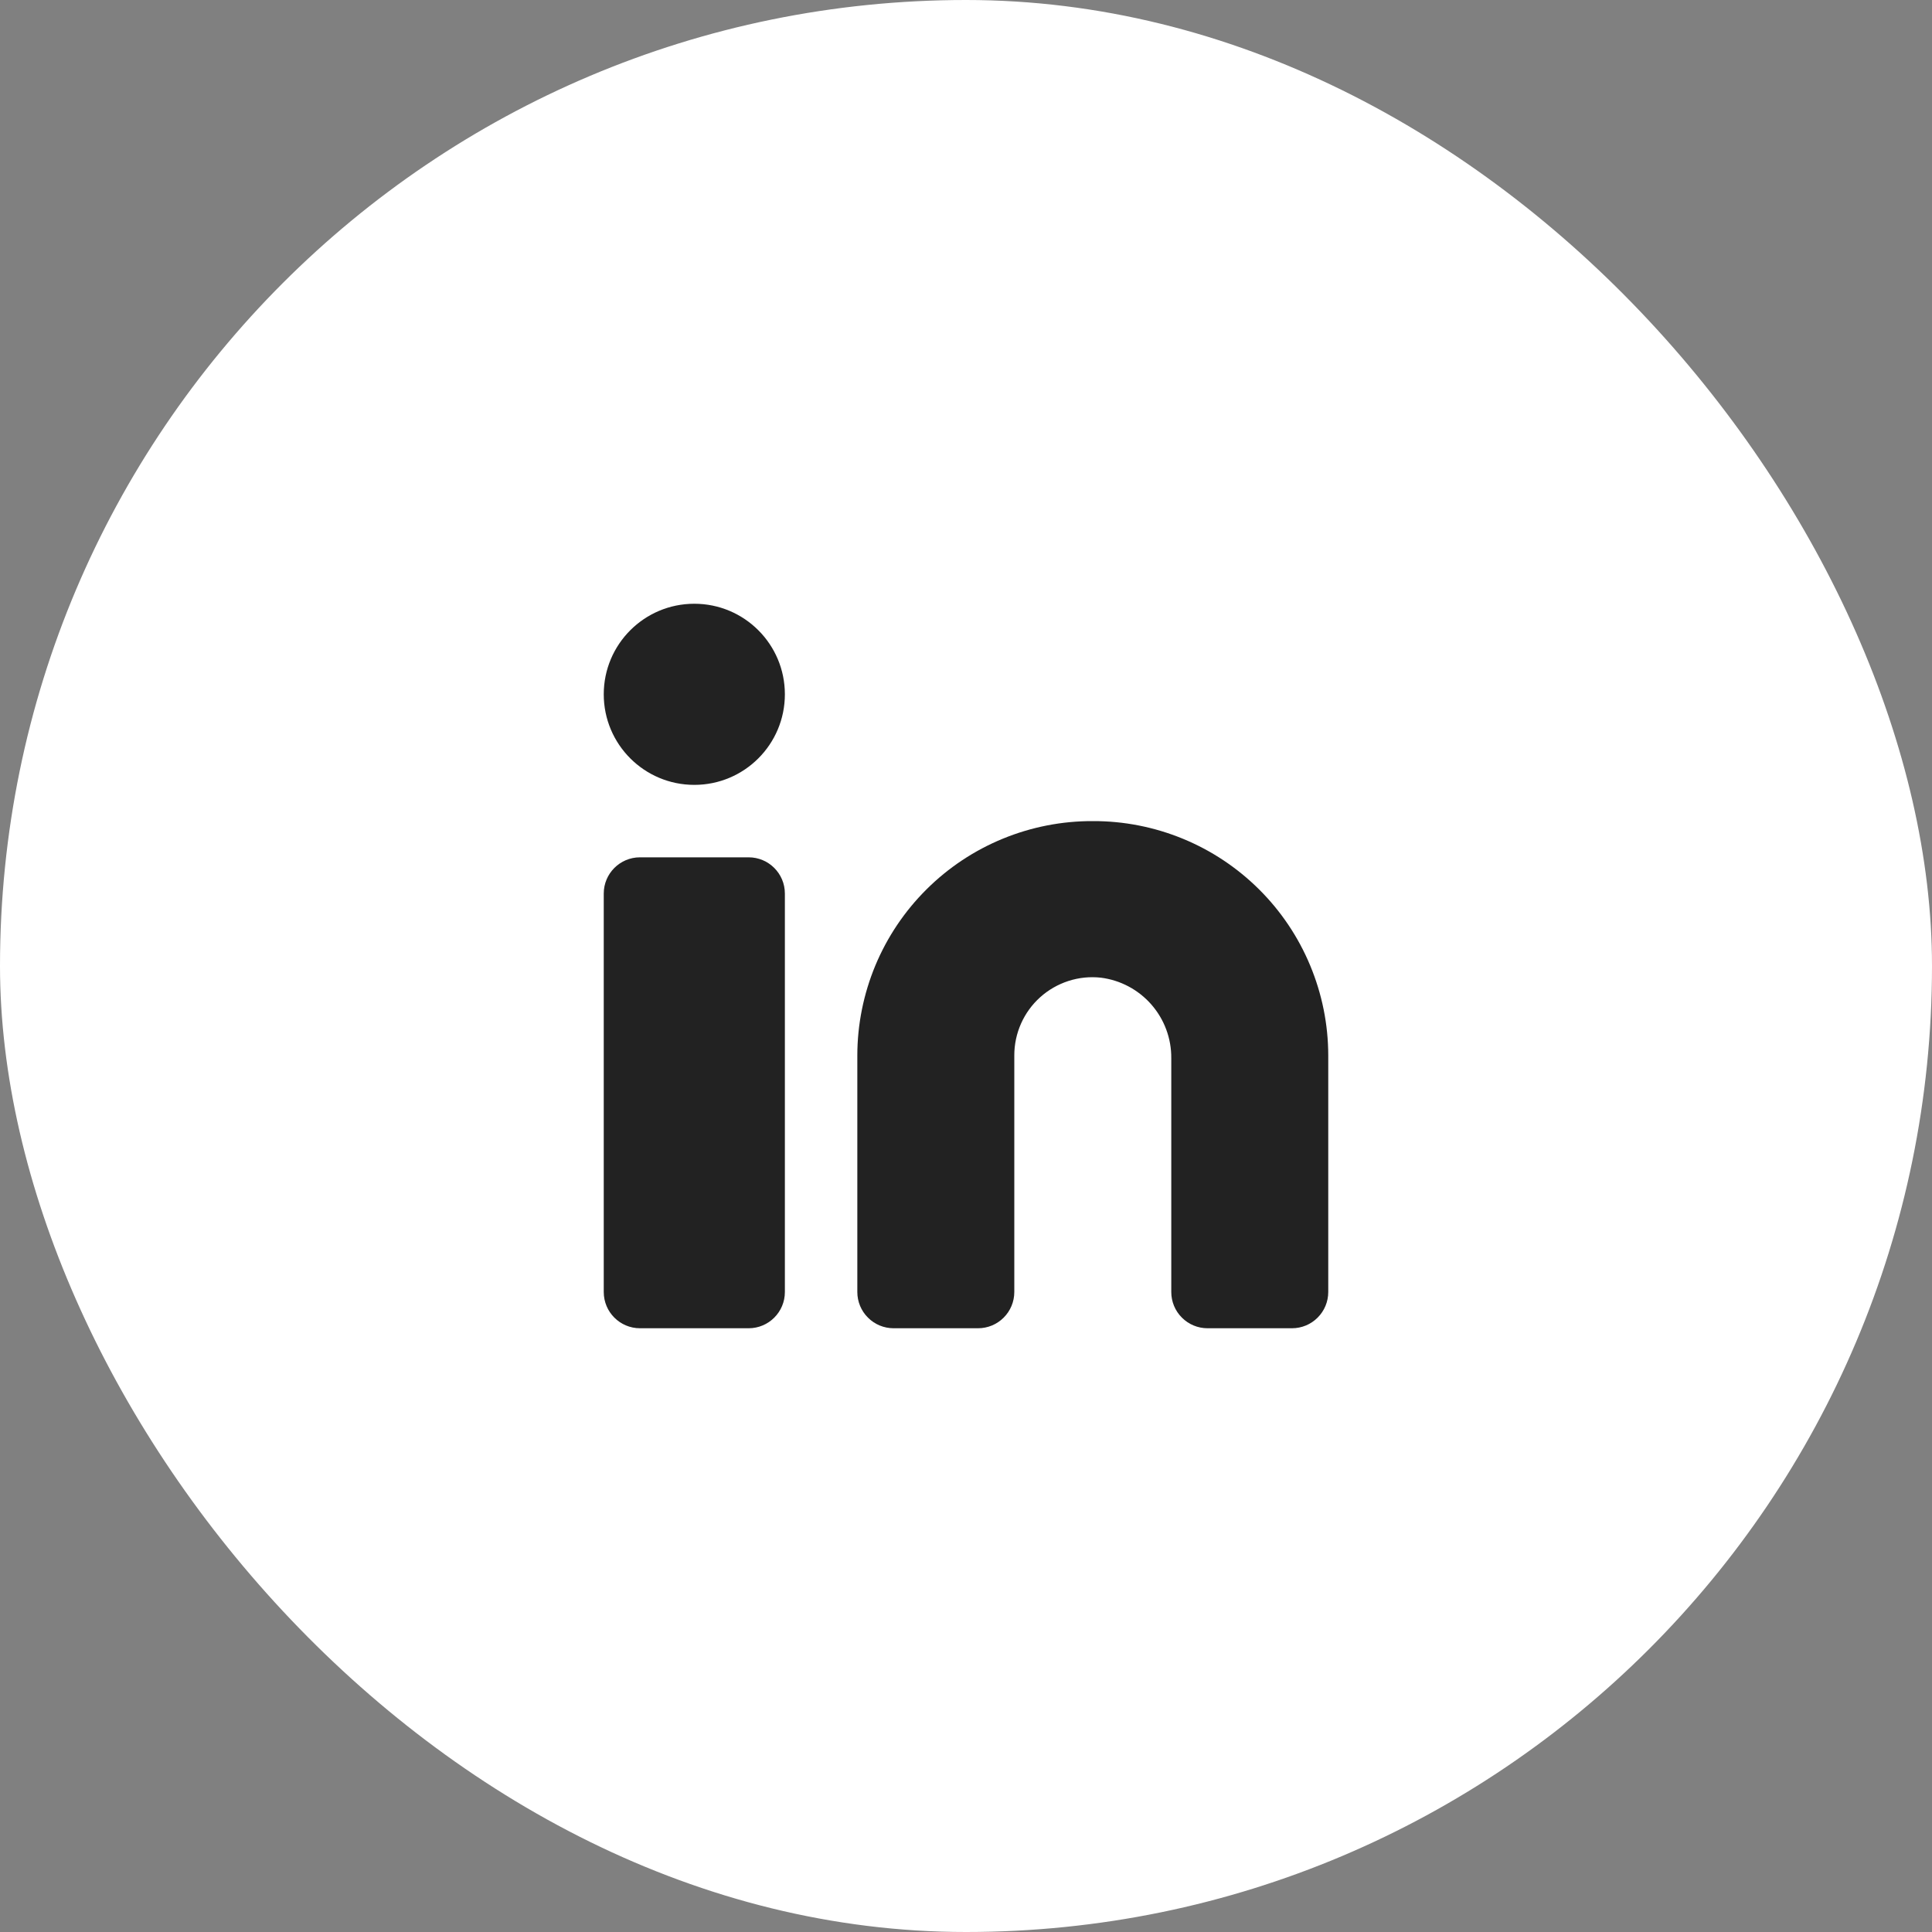
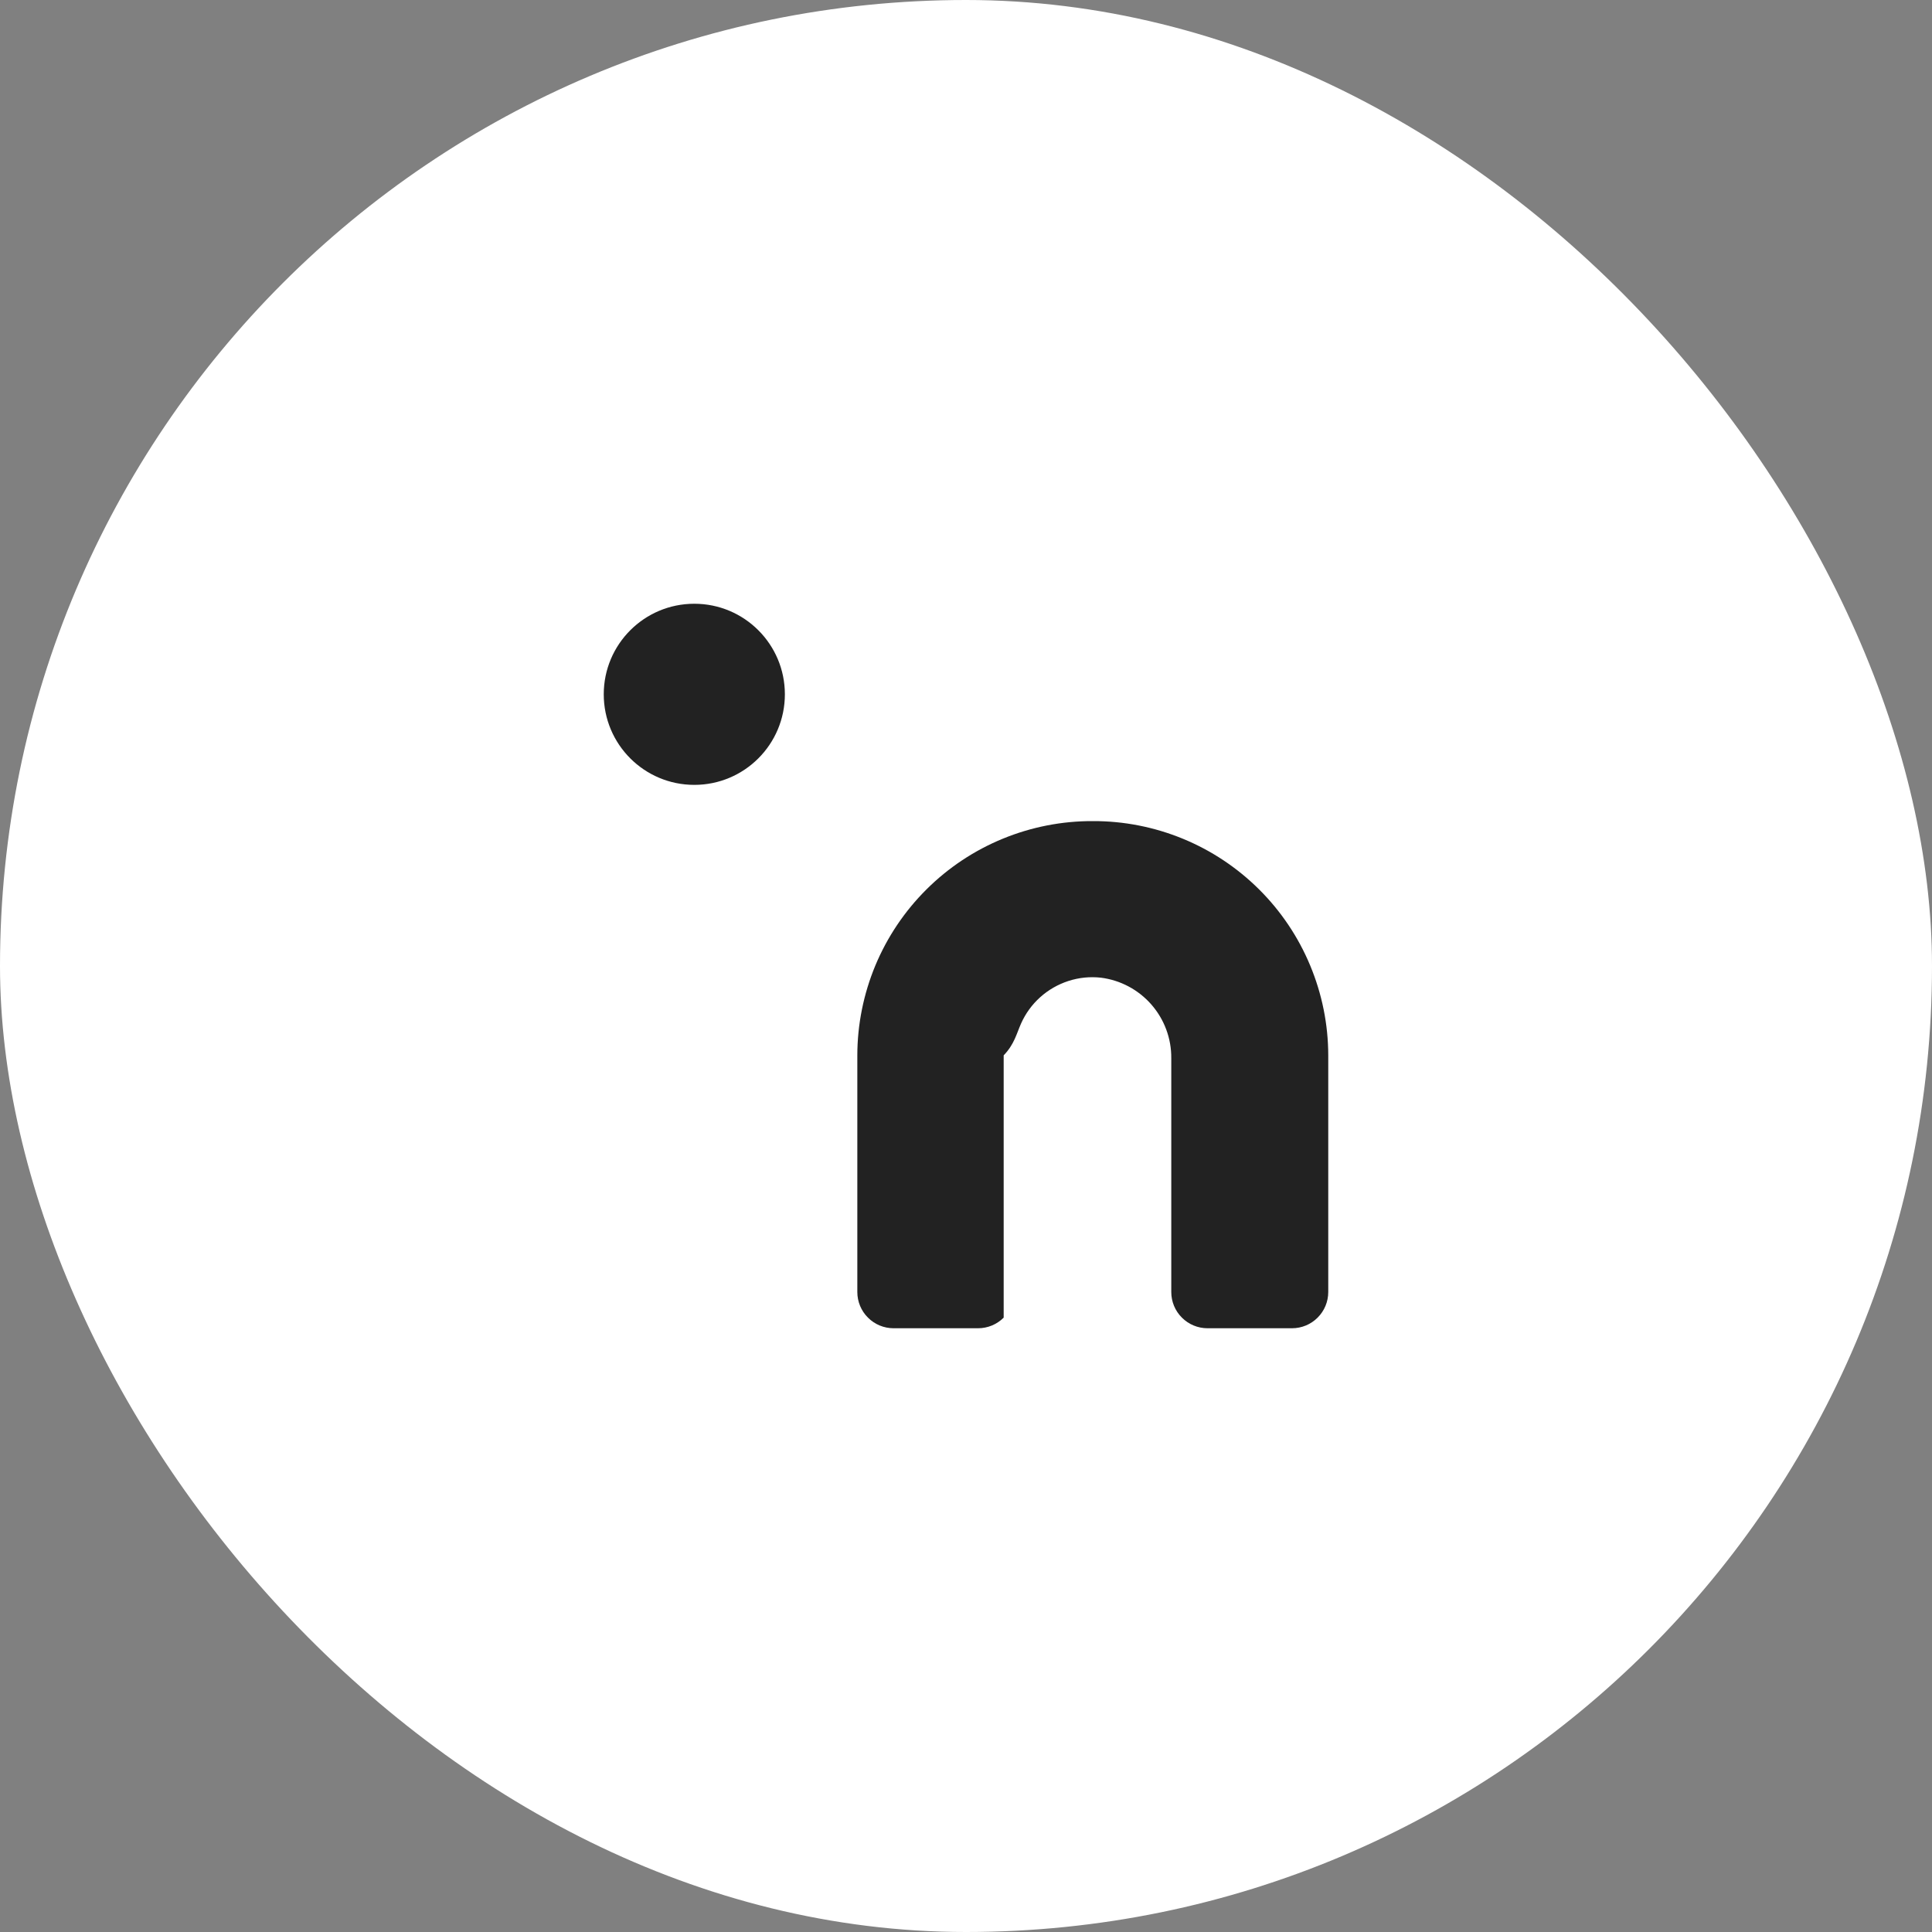
<svg xmlns="http://www.w3.org/2000/svg" width="48" height="48" viewBox="0 0 48 48" fill="none">
  <rect x="0" y="0" width="48" height="48" fill="#808080" stroke="none" />
  <rect width="48" height="48" rx="24" fill="white" />
-   <path d="M27.15 20.4C26.384 20.397 25.624 20.546 24.915 20.837C24.206 21.128 23.561 21.556 23.018 22.097C22.475 22.637 22.043 23.28 21.748 23.987C21.454 24.695 21.301 25.453 21.3 26.22V32.1C21.3 32.339 21.395 32.568 21.564 32.736C21.732 32.905 21.961 33 22.2 33H24.3C24.539 33 24.768 32.905 24.936 32.736C25.105 32.568 25.2 32.339 25.2 32.1V26.22C25.2 25.947 25.257 25.678 25.368 25.429C25.479 25.18 25.641 24.957 25.844 24.775C26.047 24.593 26.286 24.456 26.545 24.372C26.805 24.288 27.079 24.26 27.35 24.29C27.836 24.351 28.283 24.589 28.605 24.957C28.928 25.326 29.104 25.8 29.1 26.29V32.1C29.1 32.339 29.195 32.568 29.364 32.736C29.532 32.905 29.761 33 30 33H32.1C32.339 33 32.568 32.905 32.736 32.736C32.905 32.568 33 32.339 33 32.1V26.22C32.999 25.453 32.846 24.695 32.551 23.987C32.257 23.28 31.825 22.637 31.282 22.097C30.738 21.556 30.094 21.128 29.385 20.837C28.676 20.546 27.916 20.397 27.15 20.4Z" fill="#222222" />
-   <path d="M18.6 21.3H15.9C15.403 21.3 15 21.703 15 22.2V32.1C15 32.597 15.403 33 15.9 33H18.6C19.097 33 19.5 32.597 19.5 32.1V22.2C19.5 21.703 19.097 21.3 18.6 21.3Z" fill="#222222" />
+   <path d="M27.15 20.4C26.384 20.397 25.624 20.546 24.915 20.837C24.206 21.128 23.561 21.556 23.018 22.097C22.475 22.637 22.043 23.28 21.748 23.987C21.454 24.695 21.301 25.453 21.3 26.22V32.1C21.3 32.339 21.395 32.568 21.564 32.736C21.732 32.905 21.961 33 22.2 33H24.3C24.539 33 24.768 32.905 24.936 32.736V26.22C25.2 25.947 25.257 25.678 25.368 25.429C25.479 25.18 25.641 24.957 25.844 24.775C26.047 24.593 26.286 24.456 26.545 24.372C26.805 24.288 27.079 24.26 27.35 24.29C27.836 24.351 28.283 24.589 28.605 24.957C28.928 25.326 29.104 25.8 29.1 26.29V32.1C29.1 32.339 29.195 32.568 29.364 32.736C29.532 32.905 29.761 33 30 33H32.1C32.339 33 32.568 32.905 32.736 32.736C32.905 32.568 33 32.339 33 32.1V26.22C32.999 25.453 32.846 24.695 32.551 23.987C32.257 23.28 31.825 22.637 31.282 22.097C30.738 21.556 30.094 21.128 29.385 20.837C28.676 20.546 27.916 20.397 27.15 20.4Z" fill="#222222" />
  <path d="M17.25 19.5C18.493 19.5 19.5 18.493 19.5 17.25C19.5 16.007 18.493 15 17.25 15C16.007 15 15 16.007 15 17.25C15 18.493 16.007 19.5 17.25 19.5Z" fill="#222222" />
</svg>